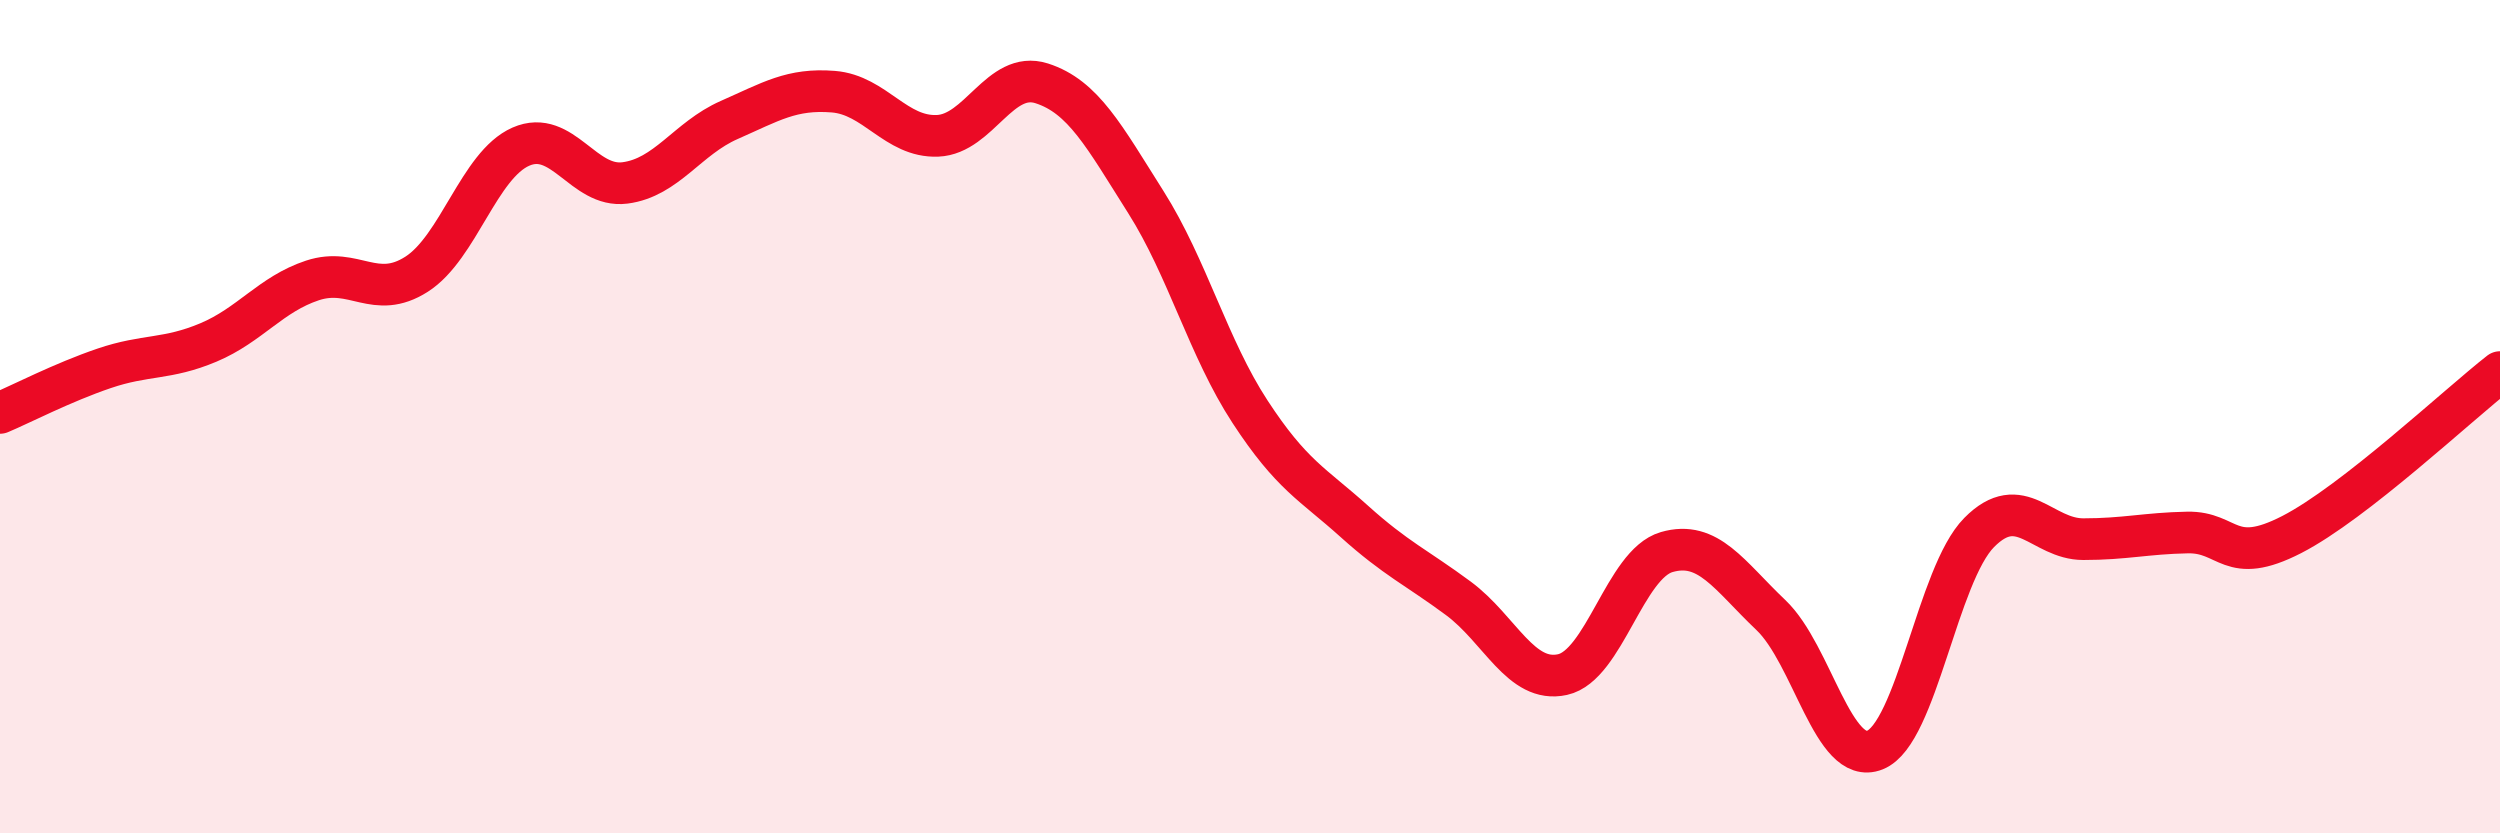
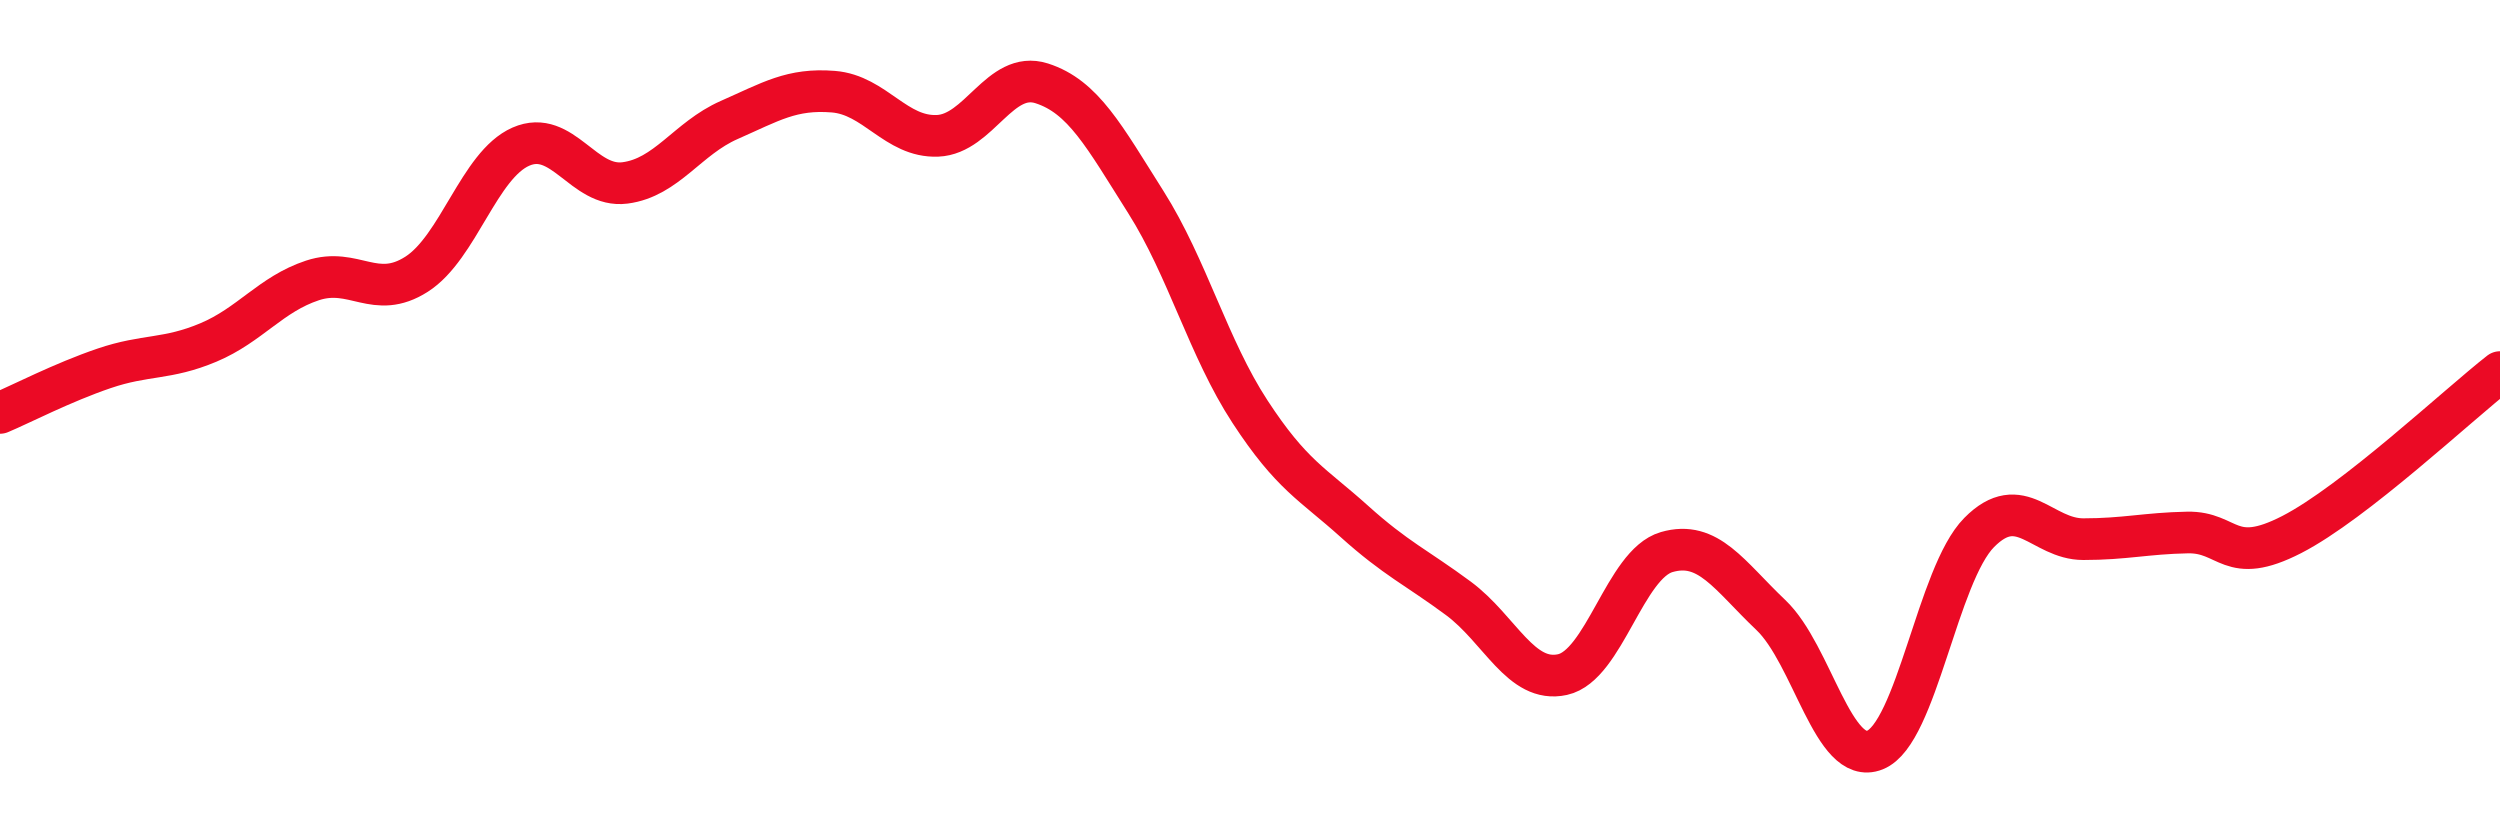
<svg xmlns="http://www.w3.org/2000/svg" width="60" height="20" viewBox="0 0 60 20">
-   <path d="M 0,9.91 C 0.5,9.7 1.5,9.18 2.5,8.84 C 3.5,8.5 4,8.64 5,8.22 C 6,7.8 6.5,7.06 7.5,6.73 C 8.5,6.4 9,7.22 10,6.58 C 11,5.94 11.5,3.96 12.5,3.52 C 13.5,3.08 14,4.52 15,4.39 C 16,4.26 16.5,3.32 17.5,2.88 C 18.5,2.44 19,2.12 20,2.2 C 21,2.28 21.5,3.3 22.5,3.26 C 23.5,3.22 24,1.68 25,2 C 26,2.32 26.5,3.27 27.5,4.85 C 28.5,6.43 29,8.35 30,9.88 C 31,11.41 31.5,11.61 32.5,12.51 C 33.5,13.41 34,13.62 35,14.36 C 36,15.1 36.5,16.41 37.5,16.19 C 38.5,15.97 39,13.54 40,13.25 C 41,12.96 41.5,13.81 42.5,14.76 C 43.5,15.71 44,18.4 45,18 C 46,17.6 46.5,13.79 47.5,12.78 C 48.5,11.77 49,12.94 50,12.94 C 51,12.94 51.5,12.8 52.5,12.78 C 53.5,12.76 53.5,13.6 55,12.83 C 56.5,12.06 59,9.71 60,8.93L60 20L0 20Z" fill="#EB0A25" opacity="0.1" stroke-linecap="round" stroke-linejoin="round" />
  <path d="M 0,9.91 C 0.5,9.7 1.5,9.18 2.5,8.84 C 3.5,8.5 4,8.64 5,8.22 C 6,7.8 6.5,7.06 7.5,6.73 C 8.5,6.4 9,7.22 10,6.58 C 11,5.94 11.5,3.96 12.5,3.52 C 13.5,3.08 14,4.52 15,4.39 C 16,4.26 16.5,3.32 17.5,2.88 C 18.5,2.44 19,2.12 20,2.2 C 21,2.28 21.5,3.3 22.5,3.26 C 23.5,3.22 24,1.68 25,2 C 26,2.32 26.5,3.27 27.5,4.85 C 28.5,6.43 29,8.35 30,9.88 C 31,11.41 31.5,11.61 32.5,12.51 C 33.5,13.41 34,13.62 35,14.36 C 36,15.1 36.5,16.41 37.5,16.19 C 38.5,15.97 39,13.54 40,13.25 C 41,12.96 41.5,13.81 42.5,14.76 C 43.5,15.71 44,18.4 45,18 C 46,17.6 46.5,13.79 47.5,12.78 C 48.5,11.77 49,12.94 50,12.94 C 51,12.94 51.5,12.8 52.5,12.78 C 53.5,12.76 53.5,13.6 55,12.83 C 56.5,12.06 59,9.71 60,8.93" stroke="#EB0A25" stroke-width="1" fill="none" stroke-linecap="round" stroke-linejoin="round" />
</svg>